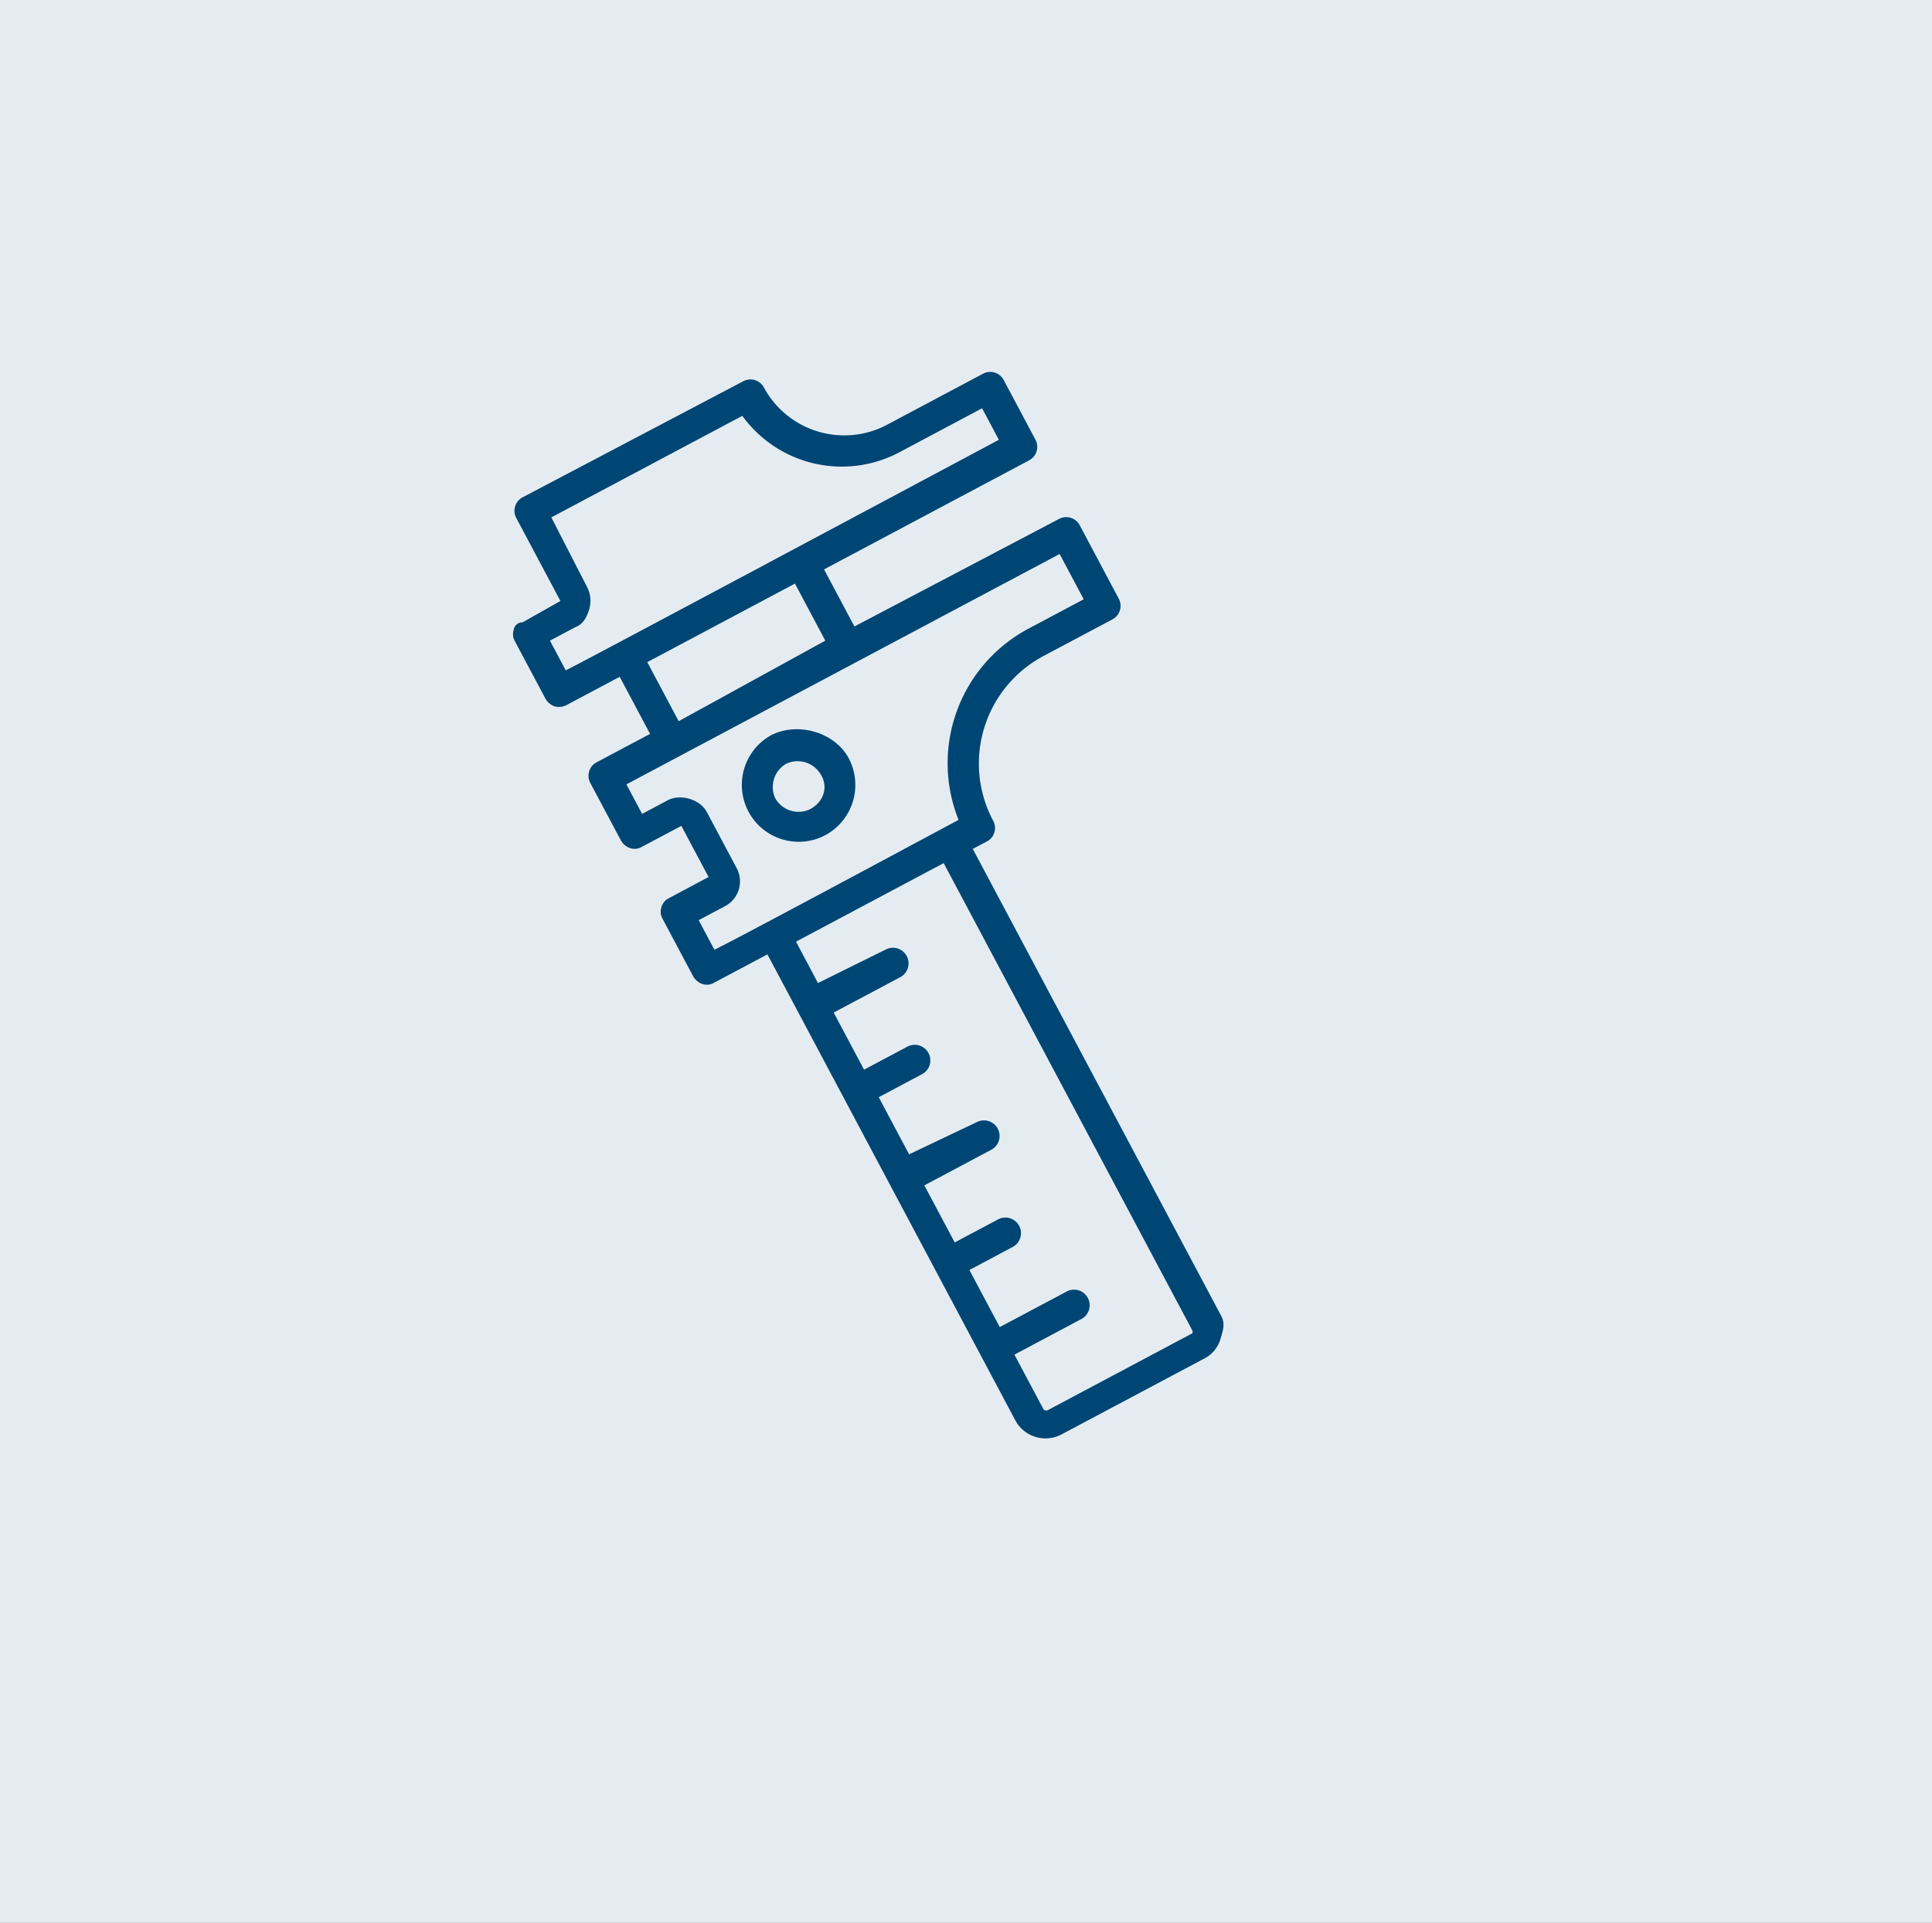
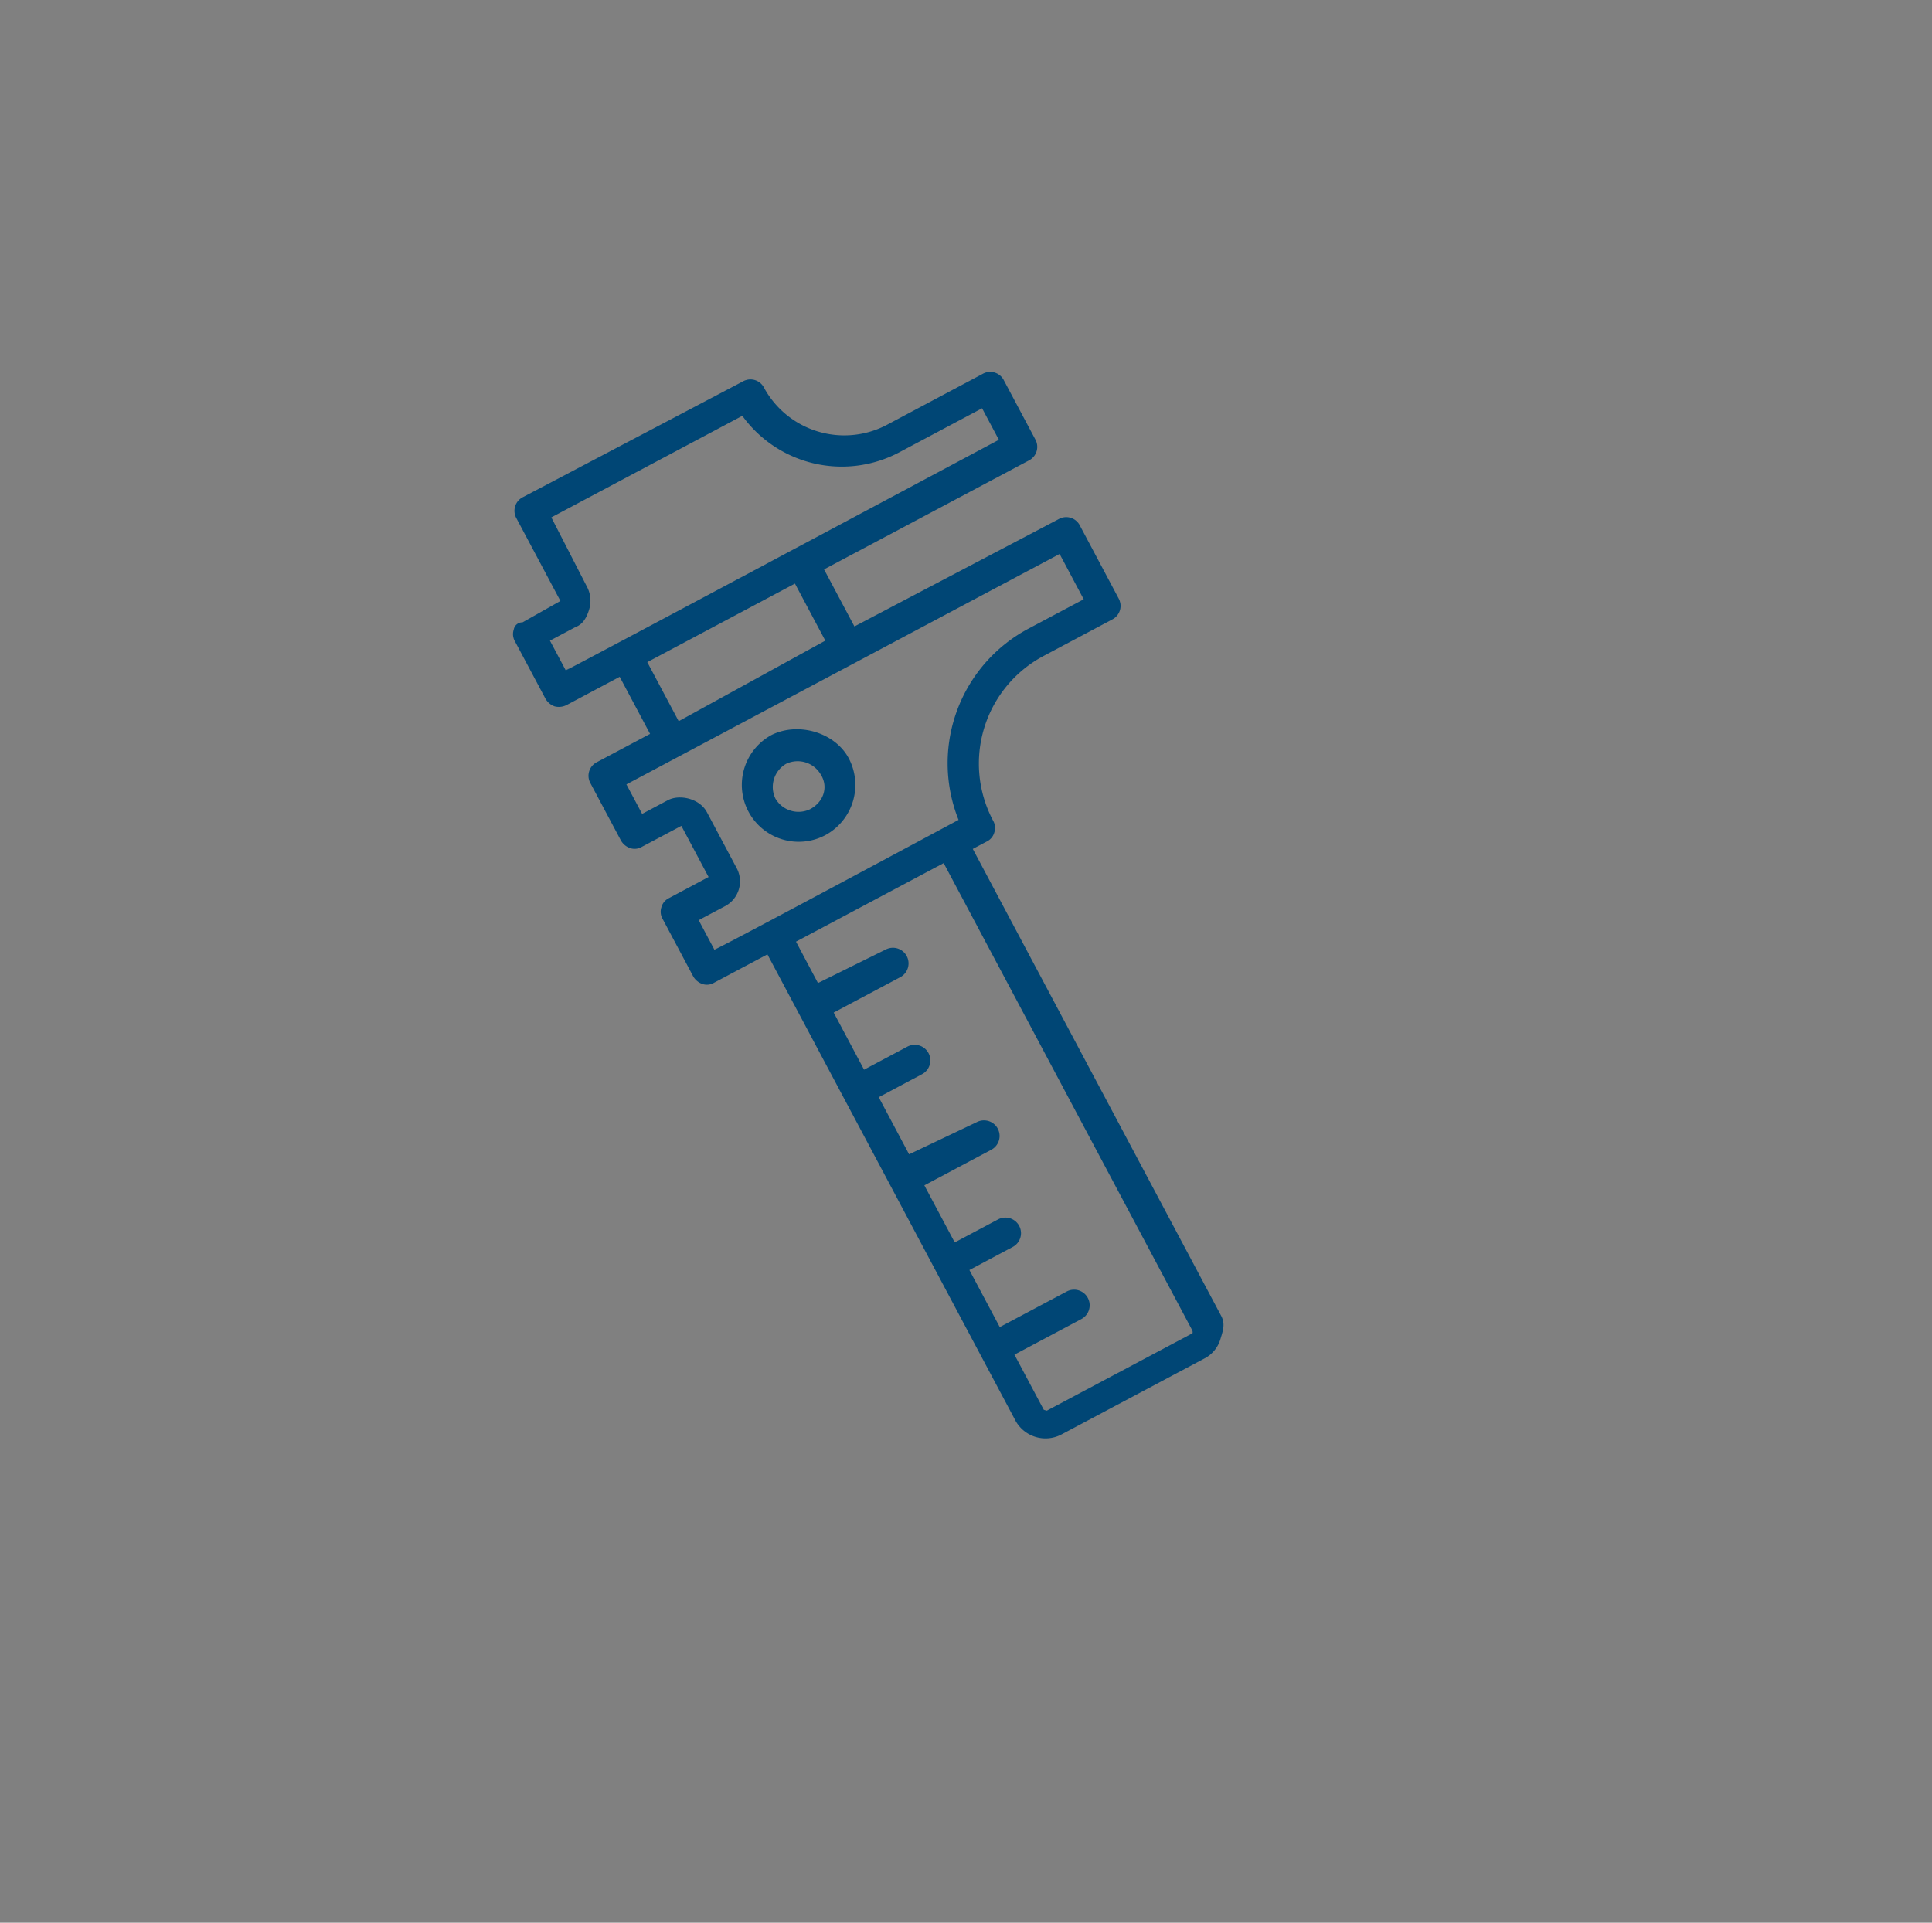
<svg xmlns="http://www.w3.org/2000/svg" width="438" height="436.001" viewBox="0 0 438 436.001">
  <rect x="0" y="0" width="438" height="436.001" fill="#808080" stroke="none" />
  <defs>
    <style>
      .cls-1 {
        fill: none;
      }

      .cls-2 {
        fill: #e5ecf1;
      }

      .cls-3 {
        clip-path: url(#clip-path);
      }

      .cls-4 {
        fill: #004675;
      }
    </style>
    <clipPath id="clip-path">
      <path id="Pfad_62" data-name="Pfad 62" class="cls-1" d="M0,223.437H134.9V-26.183H0Z" transform="translate(0 26.183)" />
    </clipPath>
  </defs>
  <g id="Komponente_27_1" data-name="Komponente 27 – 1" transform="translate(0 0.001)">
    <g id="GettyImages-1150100026">
-       <rect id="GettyImages-1150100026-2" data-name="GettyImages-1150100026" class="cls-2" width="438" height="436" transform="translate(0 -0.001)" />
-     </g>
+       </g>
    <g id="Komponente_20_1" data-name="Komponente 20 – 1" transform="matrix(0.966, -0.259, 0.259, 0.966, 105.333, 103.305)">
      <g id="Gruppe_64" data-name="Gruppe 64" class="cls-3">
        <g id="Gruppe_62" data-name="Gruppe 62" transform="translate(-0.001 -0.002)">
          <path id="Pfad_60" data-name="Pfad 60" class="cls-4" d="M103.041,208.329,76.089,91.57l3.442-.791a3.265,3.265,0,0,0,2.24-1.554,3.3,3.3,0,0,0,.419-2.688,27.622,27.622,0,0,1,20.65-33.053l17.237-3.976a3.458,3.458,0,0,0,2.65-4.252l-4.2-18.228a3.466,3.466,0,0,0-4.242-2.65L63.238,35.9l-3.3-14.281L111.173,9.79a3.46,3.46,0,0,0,2.65-4.242L110.41-9.23a3.465,3.465,0,0,0-4.242-2.66L82.028-6.312A20.721,20.721,0,0,1,57.47-21.662a3.46,3.46,0,0,0-4.242-2.65L-1.763-11.88a3.458,3.458,0,0,0-2.65,4.252L.363,13.06-9.19,15.52a1.96,1.96,0,0,0-2.345,1.068,3.223,3.223,0,0,0-.419,2.688l3.3,14.281A3.851,3.851,0,0,0-7.1,35.8a3.842,3.842,0,0,0,2.688.419l13.3-3.07,3.3,14.281-13.3,3.07a3.453,3.453,0,0,0-2.65,4.242l3.3,14.291a3.827,3.827,0,0,0,1.554,2.231,3.223,3.223,0,0,0,2.689.419l9.858-2.269,2.955,12.8L6.731,84.5A3.218,3.218,0,0,0,4.5,86.05a3.224,3.224,0,0,0-.419,2.688l3.3,14.281a3.851,3.851,0,0,0,1.554,2.24,3.224,3.224,0,0,0,2.688.419l13.309-3.07L51.883,219.359a7.773,7.773,0,0,0,9.1,5.682l35.961-8.294a7.271,7.271,0,0,0,4.662-3.413c1.135-1.821,1.9-3.032,1.44-5.005M-2.554,28.524l-1.707-7.389,6.407-1.478c1.783-.153,3.032-1.487,3.976-3a6.782,6.782,0,0,0,.944-4.881L3.28-5.779l47.783-11.03A27.83,27.83,0,0,0,83.315.39L104-4.387,105.824,3.5C-34.273,36.1,4.339,26.931-2.554,28.524m18.343,3.032,36.943-8.533L56.03,37.3,19.2,46.332ZM13.6,98.472l-1.707-7.389L18.3,89.606a6.367,6.367,0,0,0,4.919-7.884l-3.184-13.8c-.791-3.442-4.919-5.606-7.875-4.919L5.75,64.485,4.043,57.1c67.489-15.588-25.131,5.8,108.379-25.026l2.612,11.336L101.248,46.59a34.572,34.572,0,0,0-26.57,37.782c-.982.229-57.336,13.5-61.082,14.1M95.766,210.531,59.31,218.94s-.305-.181-.61-.372l-3.184-13.8L72.266,200.9a3.537,3.537,0,0,0-1.592-6.893L53.923,197.87l-3.3-14.281,10.84-2.507a3.537,3.537,0,1,0-1.592-6.893l-10.84,2.5-3.3-14.281,16.751-3.871a3.537,3.537,0,0,0-1.592-6.893l-16.674,3.07-3.3-14.291,10.84-2.5a3.537,3.537,0,0,0-1.592-6.893l-10.84,2.5-3.3-14.291,16.751-3.861a3.542,3.542,0,0,0-1.592-6.9l-16.865,3.375L31.939,101.5l36.943-8.533L95.843,209.73a1.114,1.114,0,0,1-.076.8" transform="translate(12.075 24.413)" />
        </g>
        <g id="Gruppe_63" data-name="Gruppe 63" transform="translate(40.88 78.97)">
          <path id="Pfad_61" data-name="Pfad 61" class="cls-4" d="M8.938.2a12.891,12.891,0,0,0,5.8,25.121A12.945,12.945,0,0,0,24.4,9.853C22.924,3.456,15.65-1.091,8.938.2m4.023,18.533a6.066,6.066,0,0,1-6.979-4.357A6.071,6.071,0,0,1,10.34,7.394a6.071,6.071,0,0,1,6.979,4.357c.982,3.146-.915,6.178-4.357,6.979" transform="translate(1.047 0.023)" />
        </g>
      </g>
    </g>
  </g>
</svg>